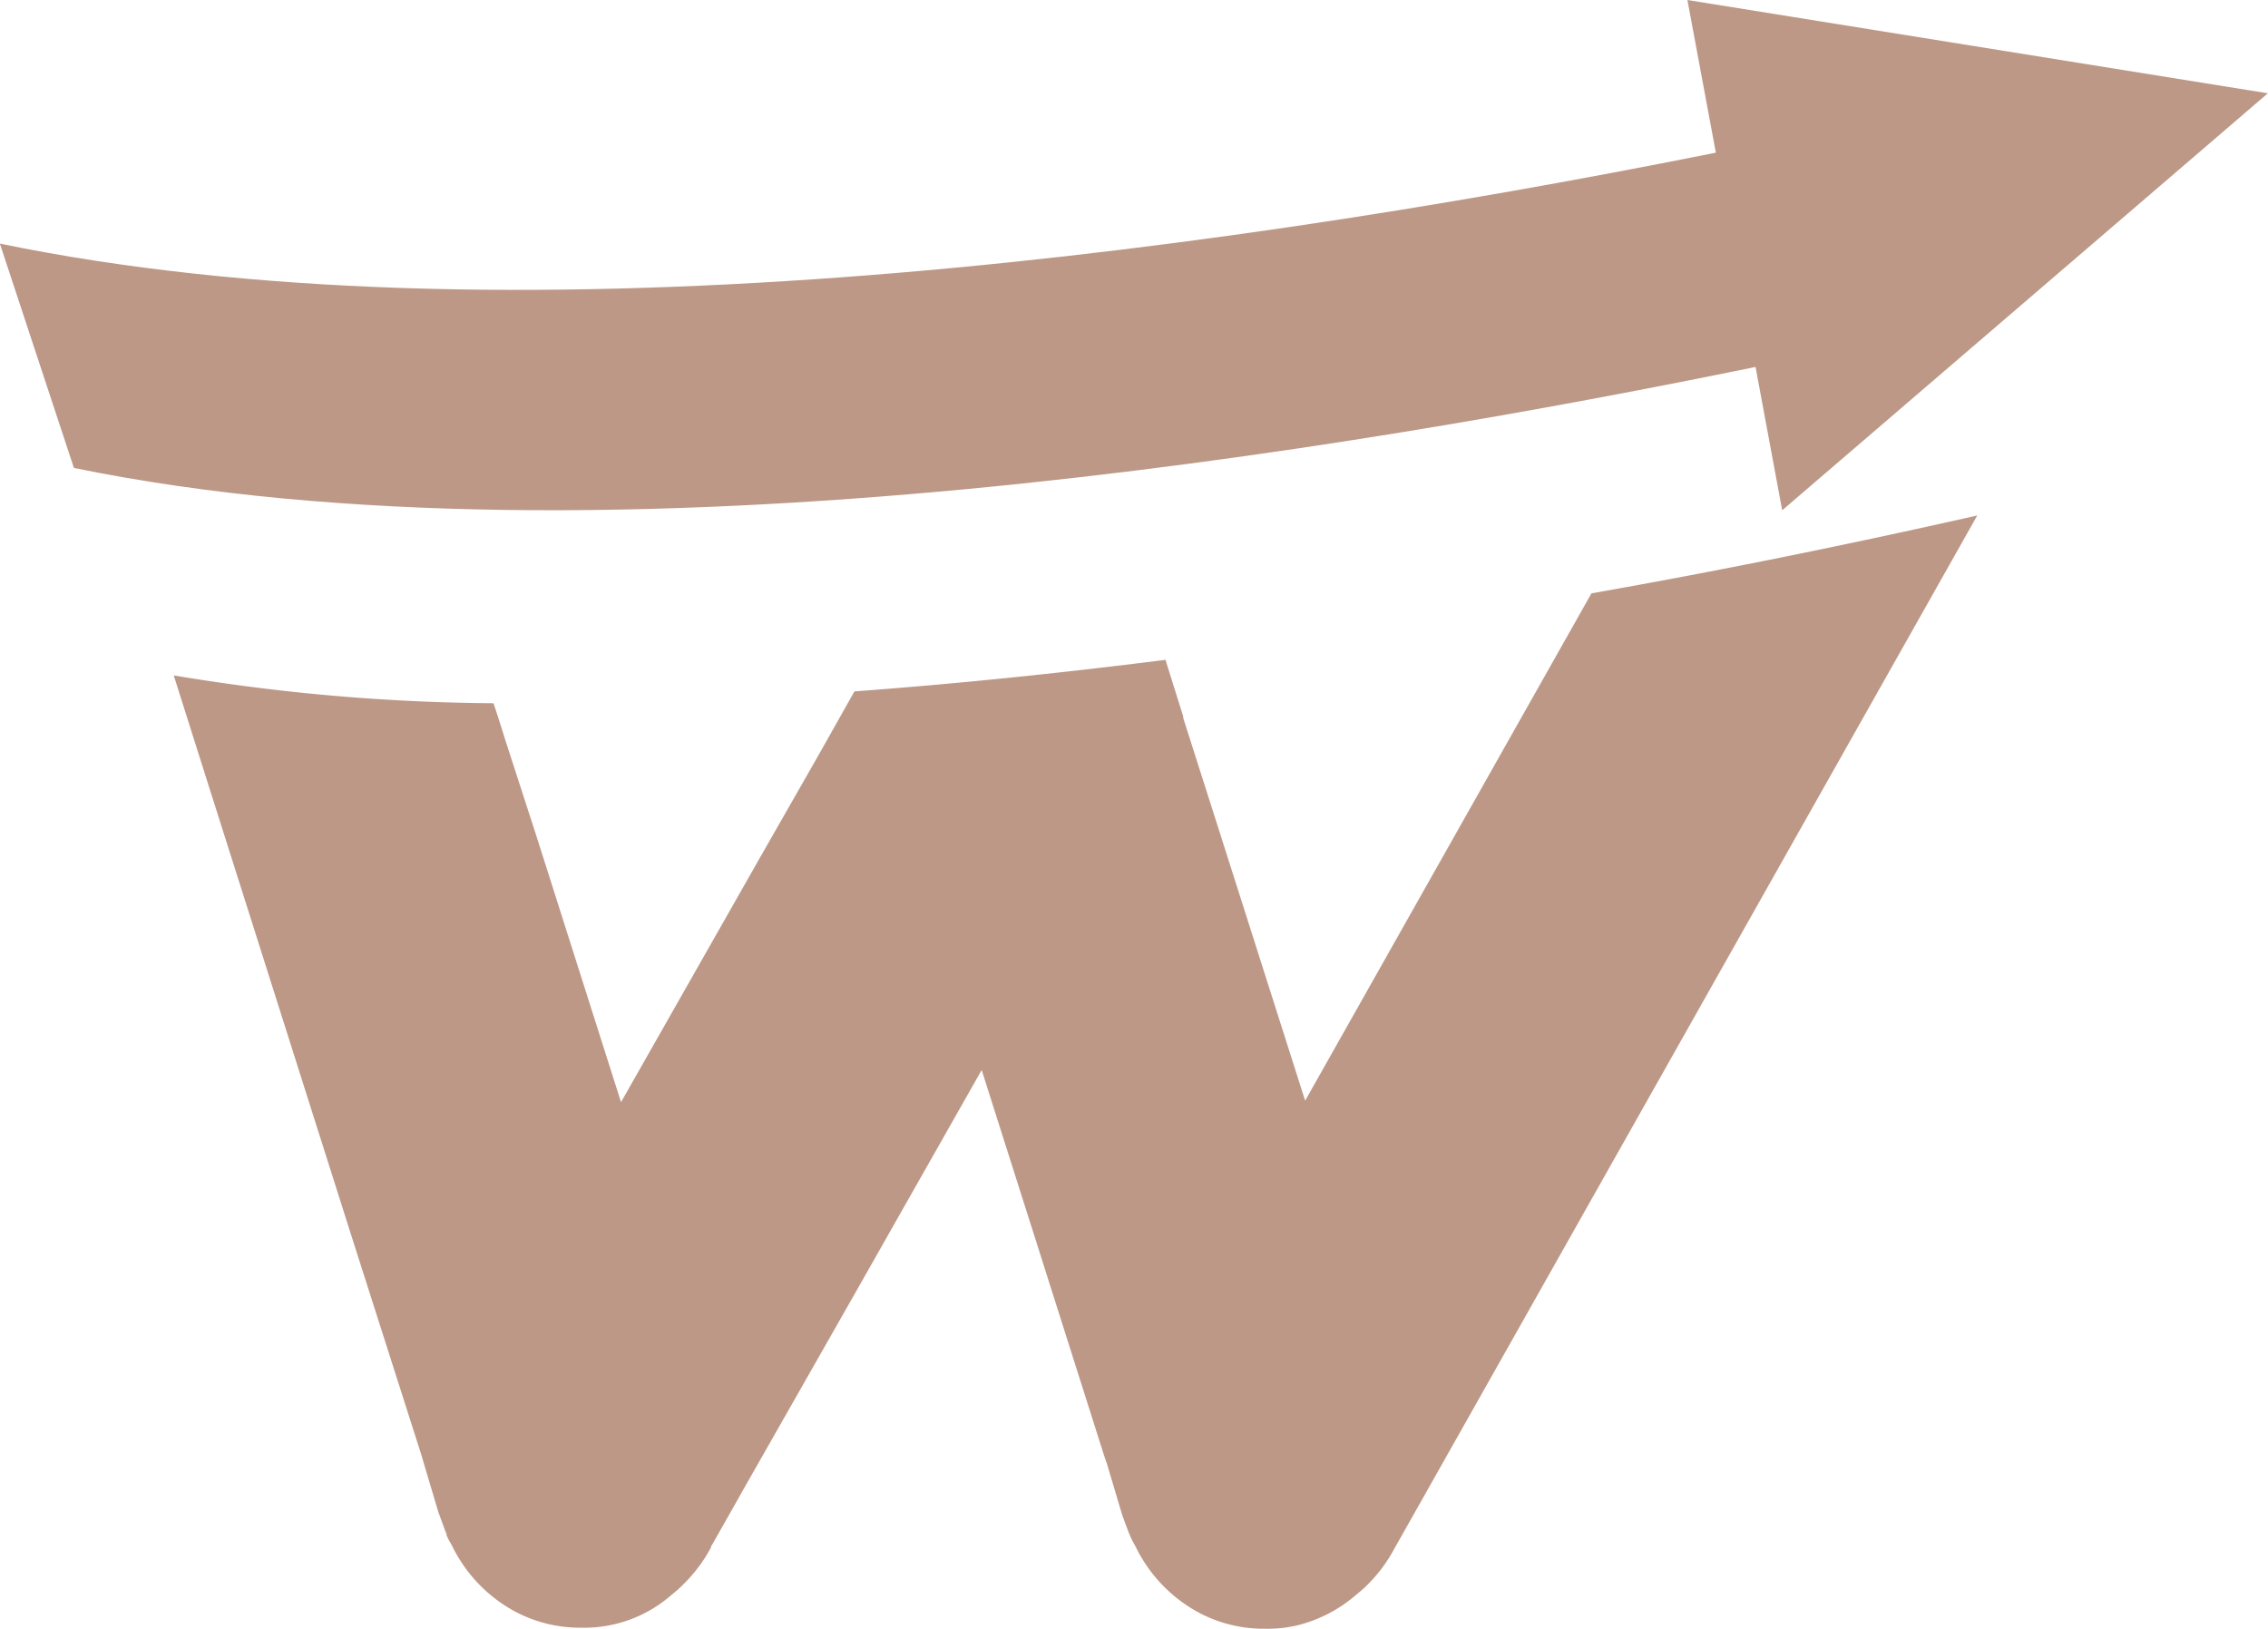
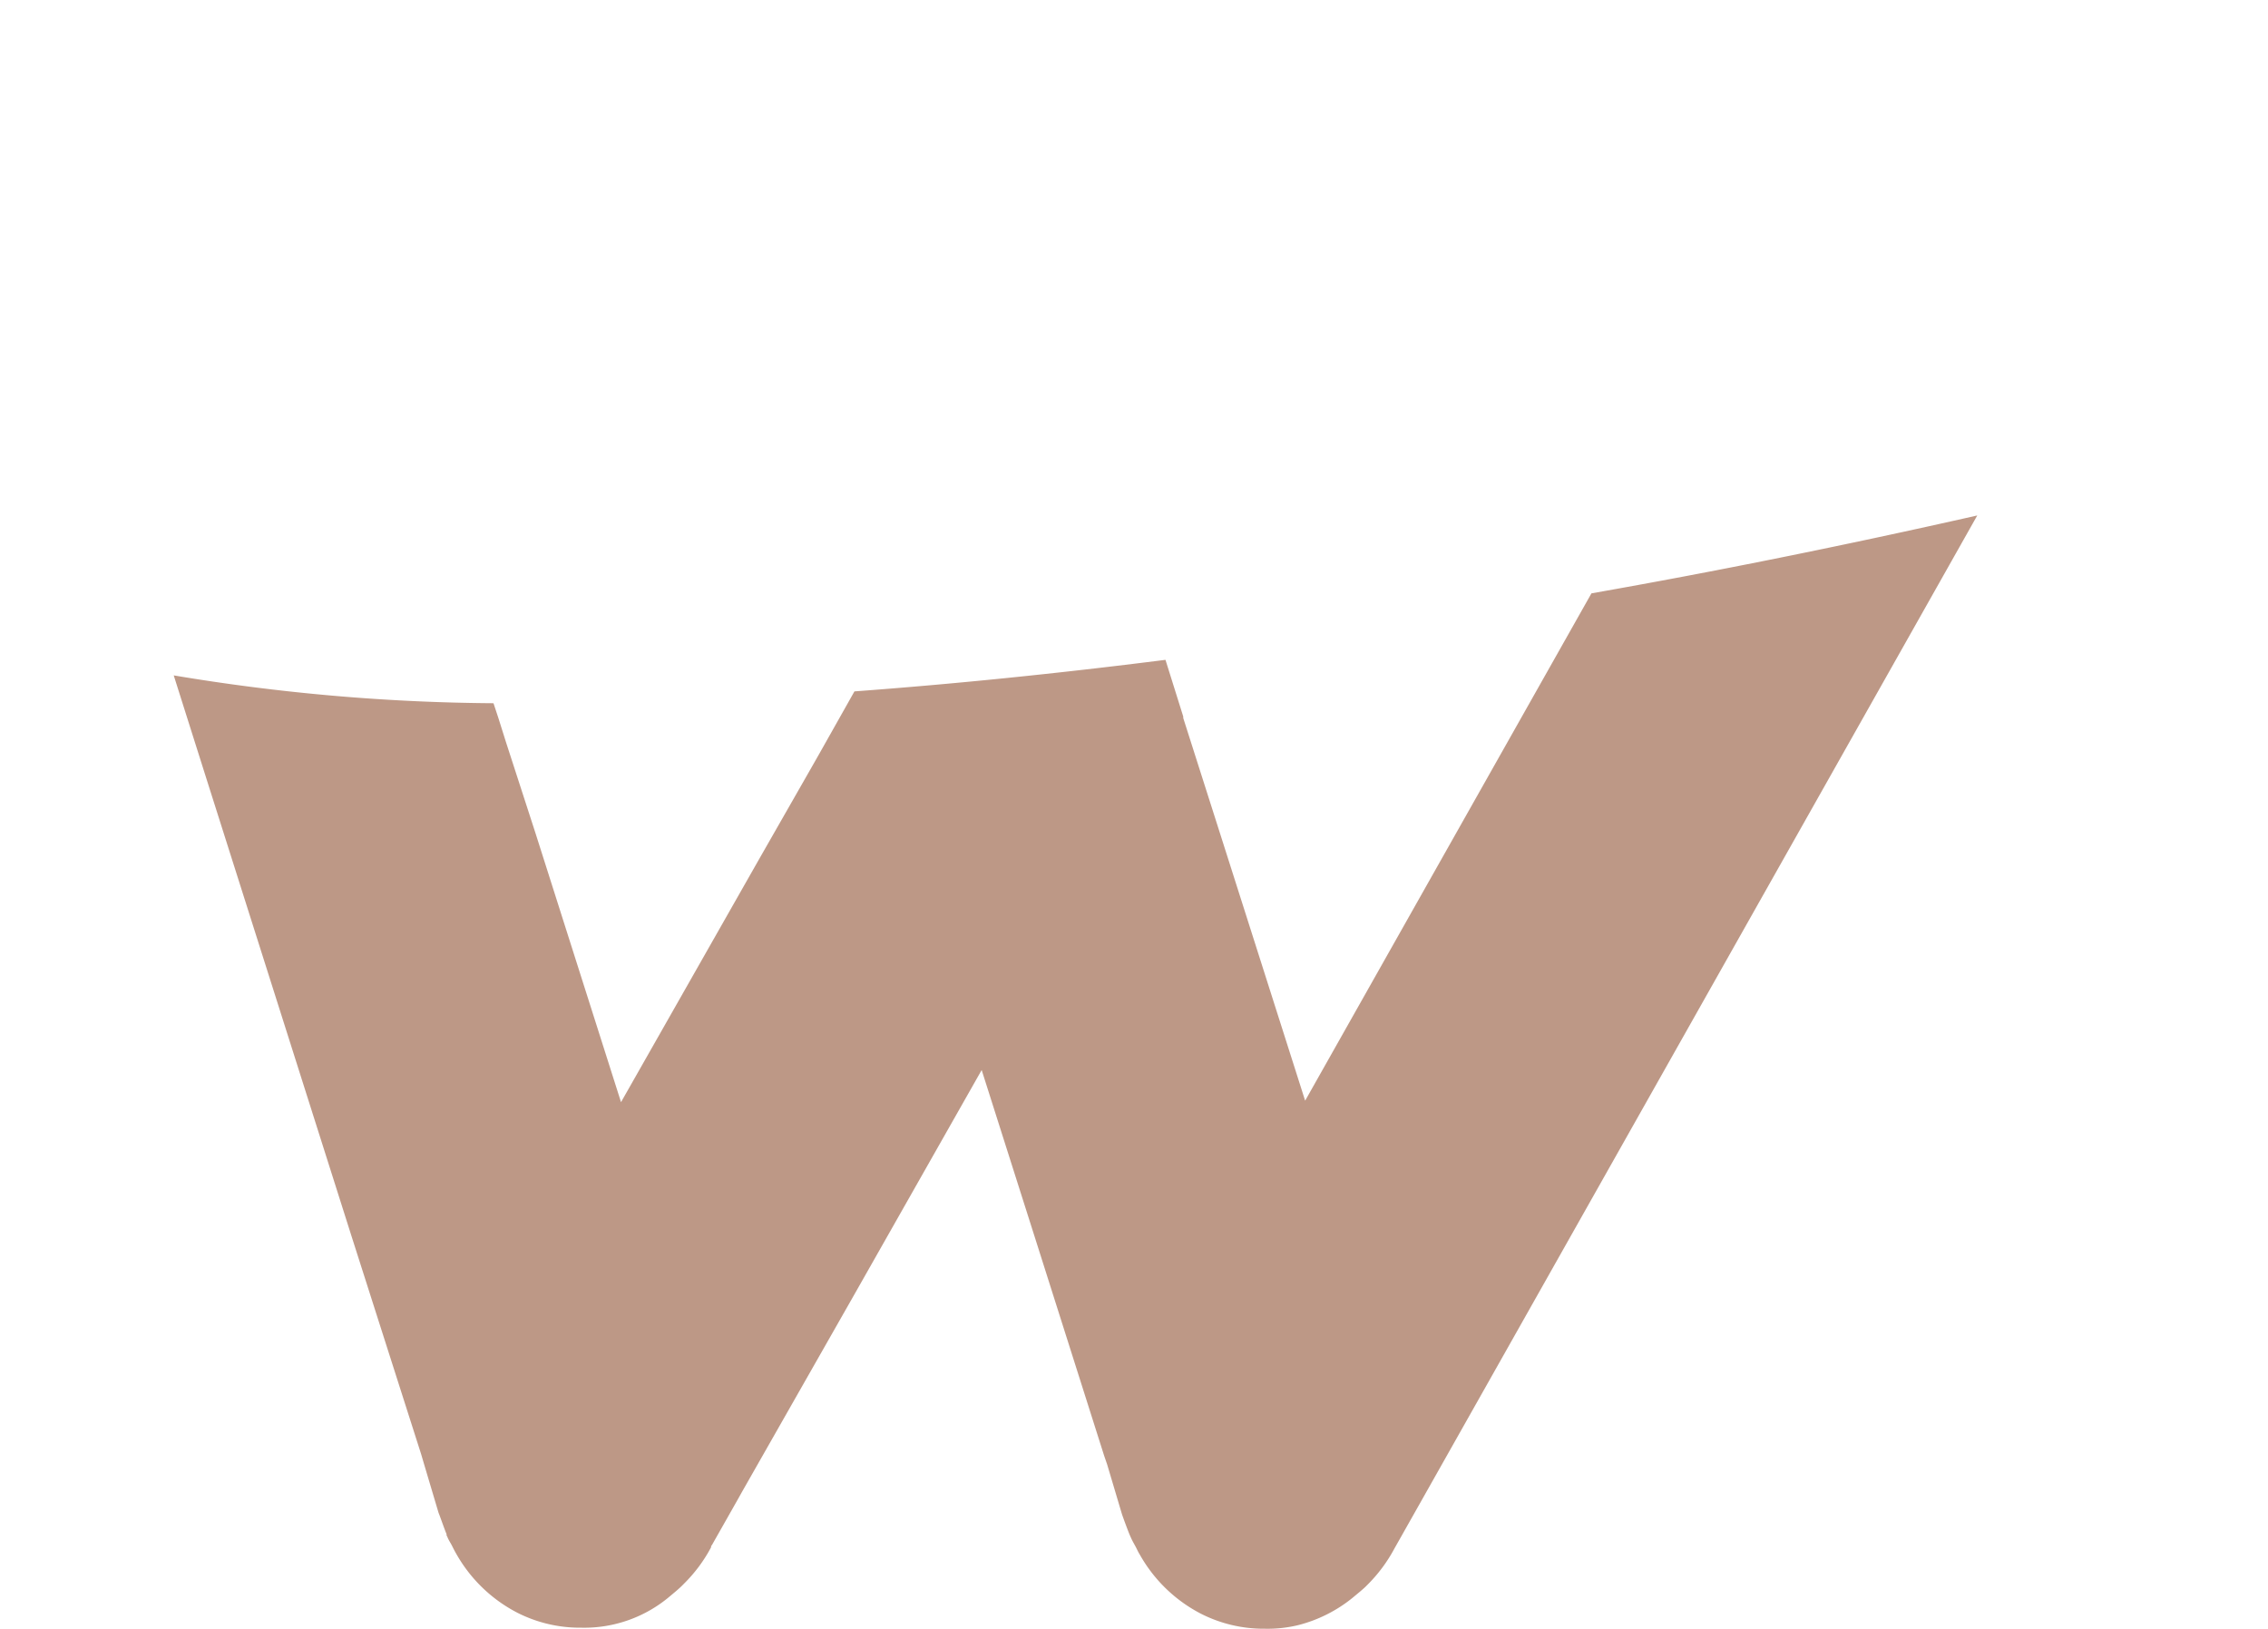
<svg xmlns="http://www.w3.org/2000/svg" width="15.313" height="11" viewBox="0 0 15.313 11">
  <g id="Group_214" data-name="Group 214" transform="translate(-155.299 -179.942)">
    <path id="Path_165" data-name="Path 165" d="M191.086,261.414s-3.932,6.972-3.935,6.976a1.03,1.03,0,0,1-.186.249c-.014.015-.03.028-.046.042l-.053.044a.958.958,0,0,1-.366.183.877.877,0,0,1-.223.024h-.015a.933.933,0,0,1-.415-.1,1,1,0,0,1-.415-.4c-.011-.017-.019-.036-.028-.053s-.021-.037-.03-.057l-.009-.02c-.016-.038-.044-.115-.054-.144l-.1-.336s0,0,0,0l-.02-.058-.467-1.472-.36-1.133-.862,1.52-.758,1.332-.029.052,0,0-.17.3-.008.012,0,.007a1.011,1.011,0,0,1-.183.246c-.018.019-.037.036-.057.053l-.037.031a.893.893,0,0,1-.6.213h-.015a.932.932,0,0,1-.414-.1,1,1,0,0,1-.415-.4c-.01-.017-.019-.035-.028-.053s-.023-.038-.031-.059l-.006-.012,0-.008h0c-.016-.038-.042-.115-.054-.144l-.1-.336s0,0,0,0l-.017-.058-.47-1.472-.978-3.084-.223-.705a13.54,13.54,0,0,0,2.159.188l.033.1.051.162.2.617.577,1.815.934-1.644.361-.632.041-.072.24-.426c.665-.049,1.367-.12,2.1-.213l.12.383,0,.01.248.778.575,1.806,1.933-3.426Q189.737,261.719,191.086,261.414Z" transform="translate(-22.437 -77.991)" fill="#bd9886" />
-     <path id="Path_166" data-name="Path 166" d="M170.611,180.572l-3.919-.63.192,1.031c-3.663.734-8.234,1.307-11.586.614l.5,1.515c3.607.742,8.676-.133,11.354-.682l.18.968Z" fill="#bd9886" />
  </g>
</svg>